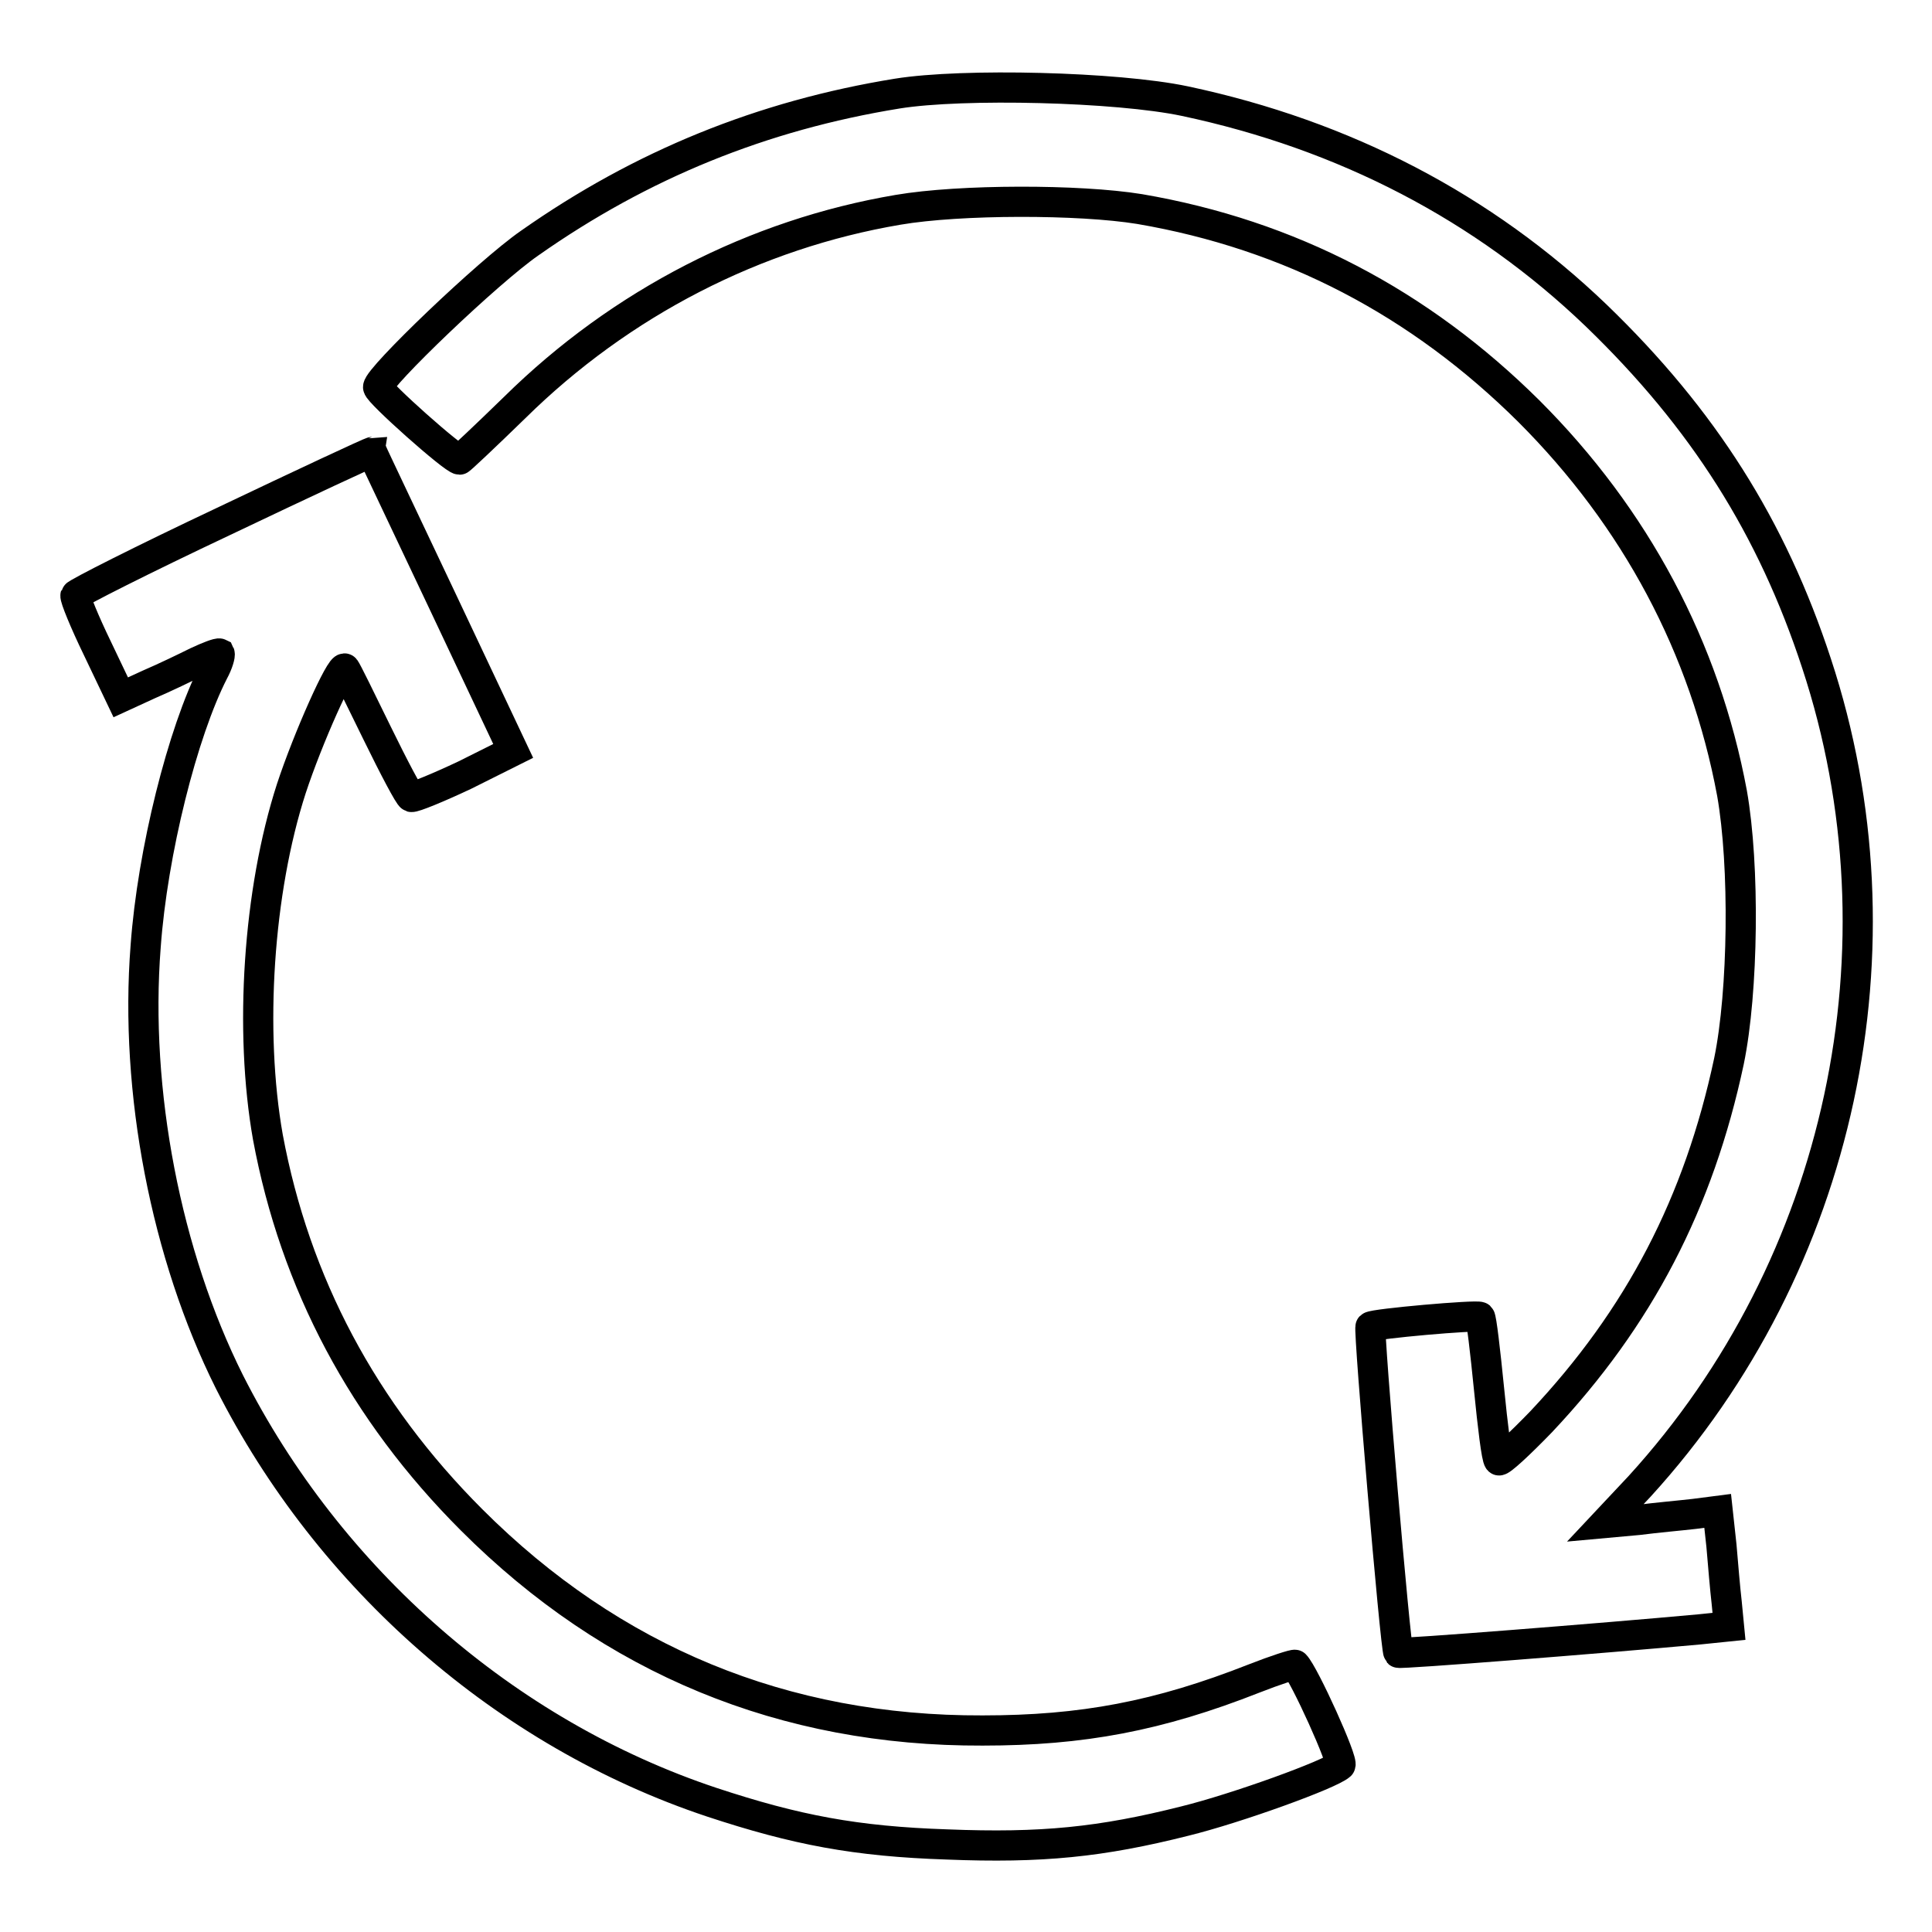
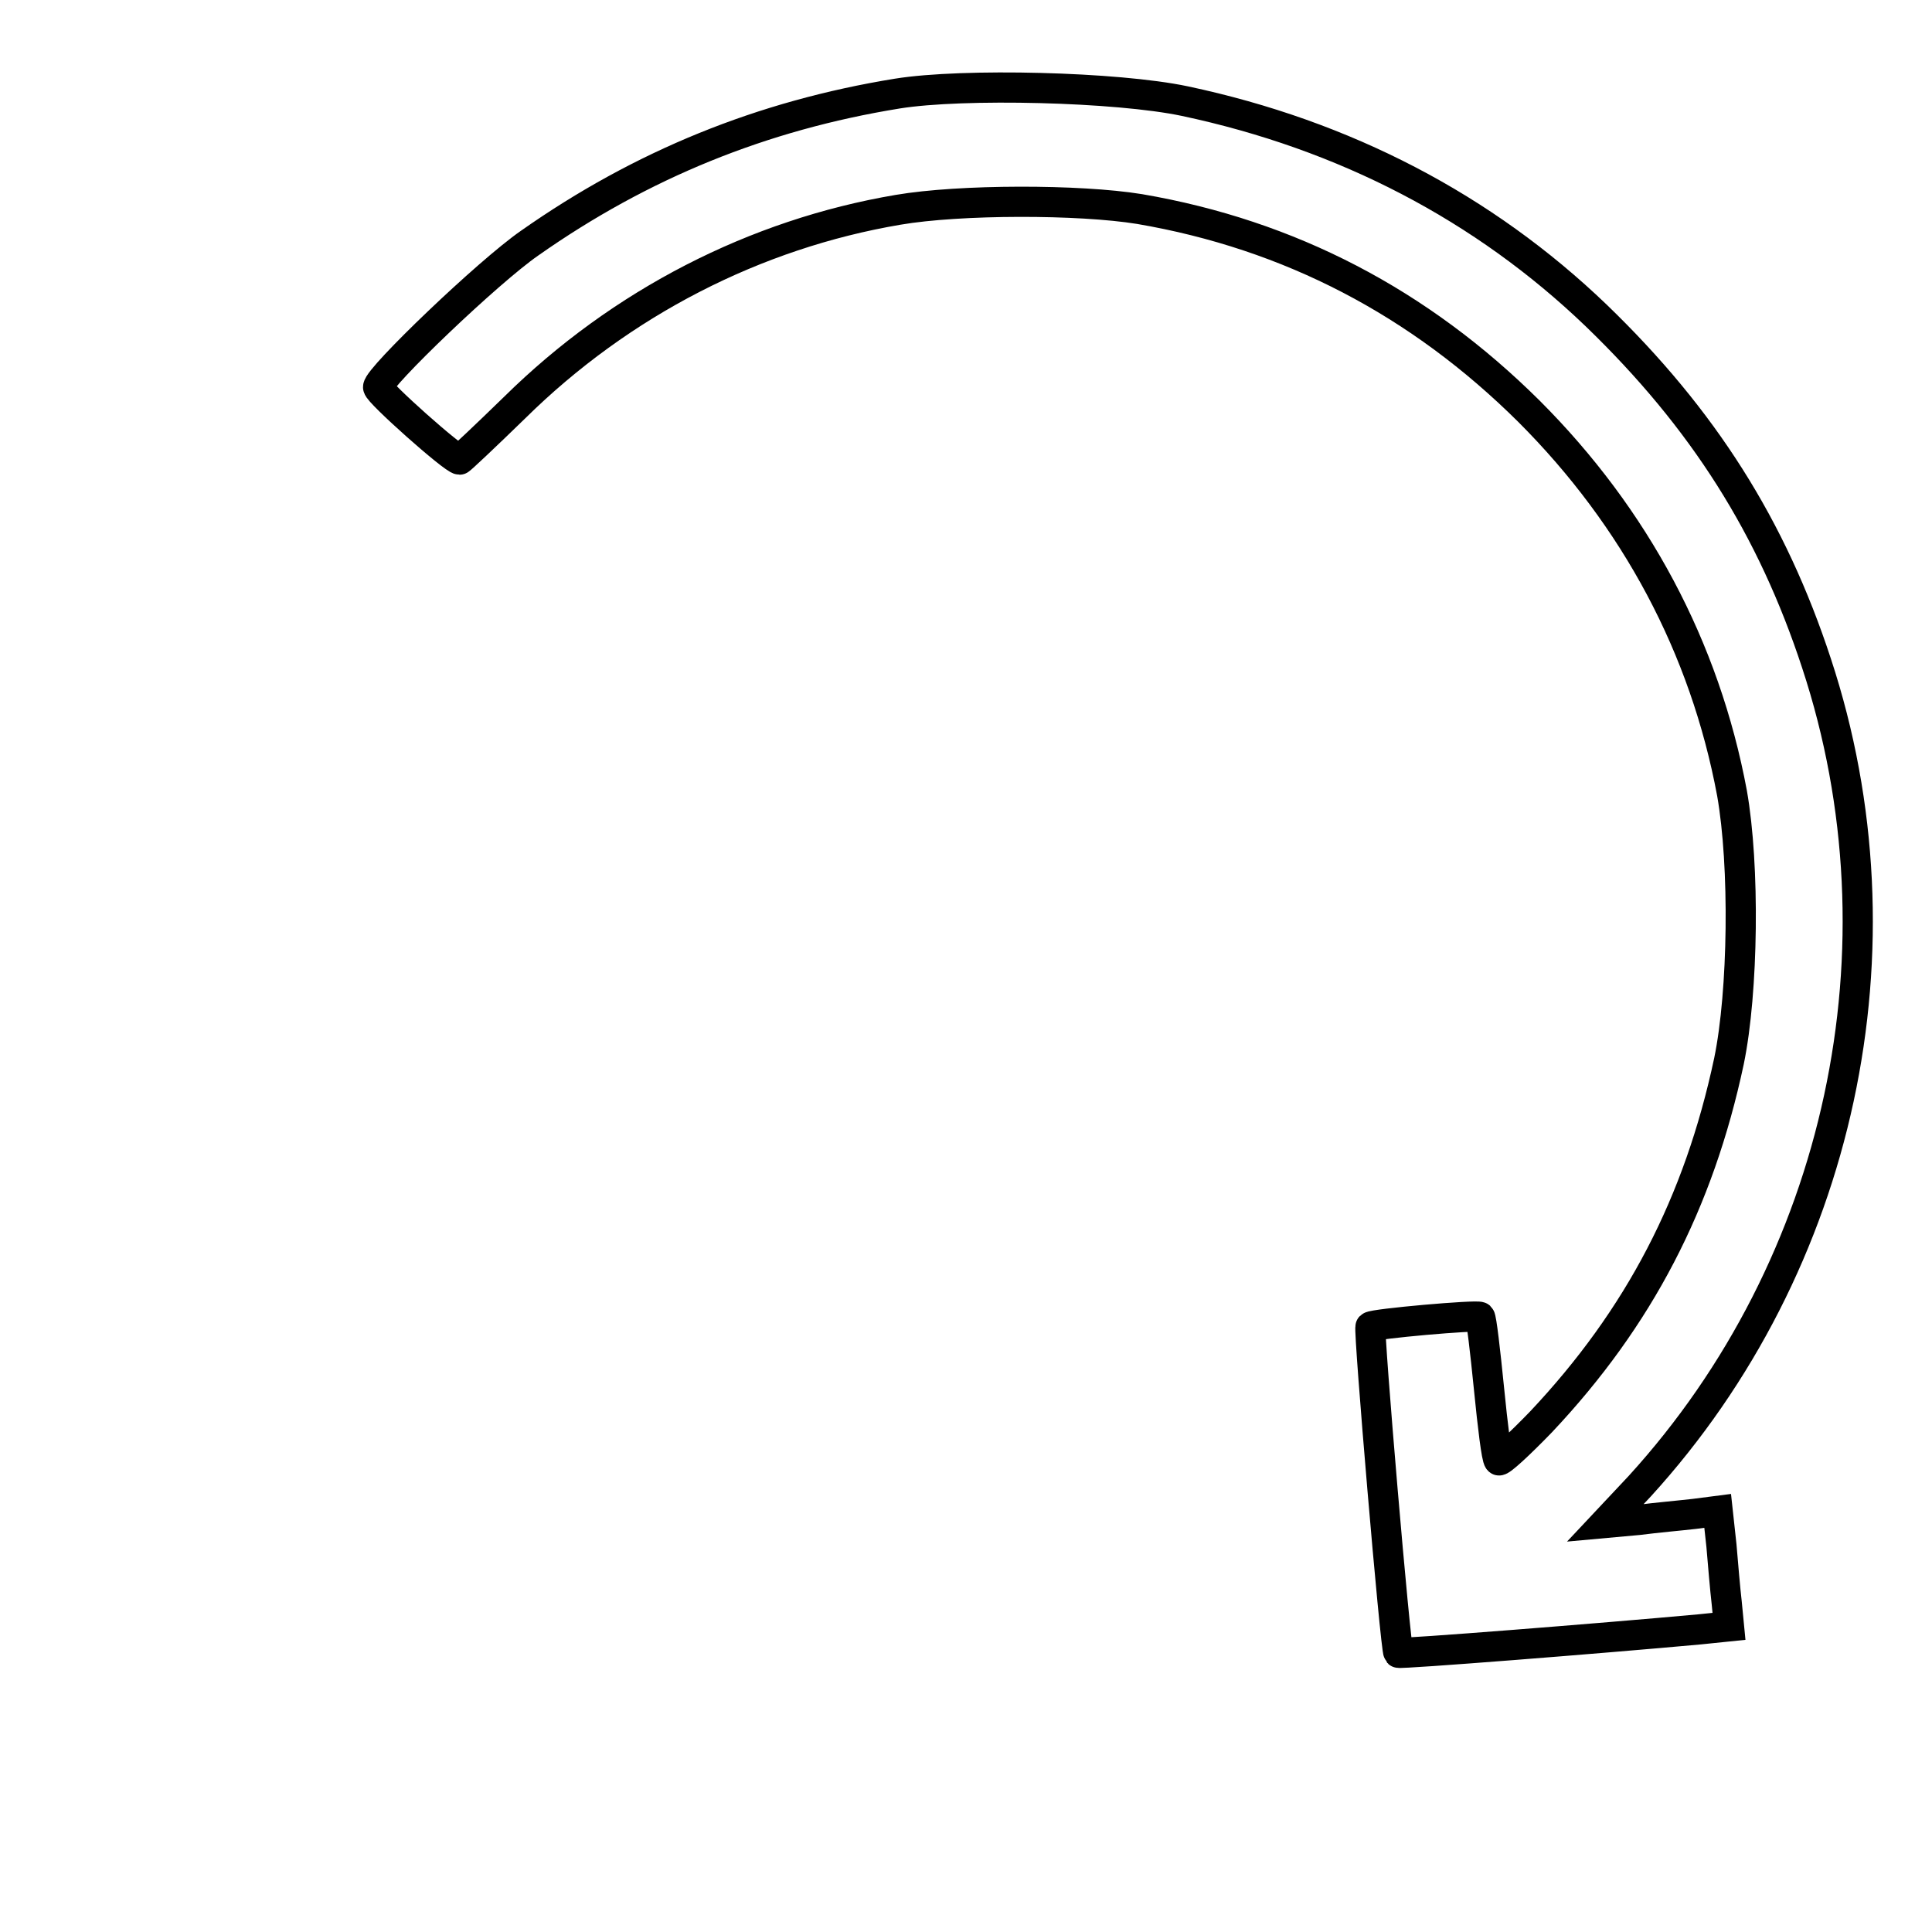
<svg xmlns="http://www.w3.org/2000/svg" version="1.1" x="0px" y="0px" viewBox="0 0 256 256" enable-background="new 0 0 256 256" xml:space="preserve">
  <g>
    <g>
      <g>
        <path stroke-width="4" fill-opacity="0" stroke="#000000" d="M118.9,12.4C101,15.3,85,21.8,70.2,32.2C64.7,36,50.1,50,50.1,51.3c0,0.7,10,9.6,10.8,9.6c0.1,0,3.4-3.1,7.3-6.9c14.1-13.9,31.9-23,50.8-26.2c8.2-1.4,24-1.4,32-0.1c19.9,3.4,37.1,12.4,51.6,26.8c14.1,14.1,23.3,31.3,26.9,50.6c1.7,9.6,1.5,26.3-0.4,35.5c-4,18.8-11.9,34-24.9,47.8c-2.9,3-5.4,5.3-5.6,5.1c-0.3-0.3-0.8-4.5-1.3-9.5c-0.5-5-1-9.3-1.2-9.5c-0.4-0.3-14.1,0.9-14.5,1.3c-0.3,0.3,3.3,42.7,3.7,43.2c0.2,0.2,26.8-1.9,39.9-3.1l3.9-0.4l-0.3-3.1c-0.2-1.7-0.5-5.2-0.7-7.6l-0.5-4.6l-3.1,0.4c-1.7,0.2-5.1,0.5-7.4,0.8l-4.4,0.4l4.6-4.9c26.7-29.3,35.8-71.4,23.4-109c-5.9-18-15-32.4-29.2-46.1c-14.9-14.3-33.3-23.9-54.5-28.4C148,11.5,127.6,11,118.9,12.4z" />
-         <path stroke-width="4" fill-opacity="0" stroke="#000000" d="M29.6,69.1C19,74.1,10.1,78.6,10,78.9c-0.1,0.3,1.2,3.5,2.9,7l3.1,6.5l3.7-1.7c2.1-0.9,5-2.3,6.4-3c1.5-0.7,2.8-1.2,3-1.1c0.1,0.2-0.2,1.3-0.8,2.4c-4.1,8-8.1,23.9-9,36.4c-1.5,19.2,2.7,40.9,11.1,57.7c13.2,26.1,36.6,46.6,63.9,55.7c11.2,3.7,19.1,5.2,31.2,5.6c12.5,0.5,20.4-0.3,31.5-3.1c6.9-1.7,19.3-6.2,20.6-7.4c0.5-0.4-4.8-12.1-6-13.3c-0.1-0.1-2.6,0.7-5.4,1.8c-12.7,5-22.8,6.9-36,6.9c-26.3,0.1-49.1-9.3-67.7-27.9C48.1,187,39.1,170,35.5,150.7c-2.5-14.1-1.3-32.6,3.1-46.2c2.2-6.7,6.6-16.5,7.1-15.9c0.2,0.2,2.1,4.1,4.3,8.6c2.2,4.5,4.2,8.3,4.5,8.4c0.3,0.1,3.5-1.2,7.1-2.9l6.4-3.2l-9.3-19.7C53.6,69,49.3,60,49.3,59.9C49.1,59.9,40.3,64,29.6,69.1z" />
      </g>
    </g>
  </g>
</svg>